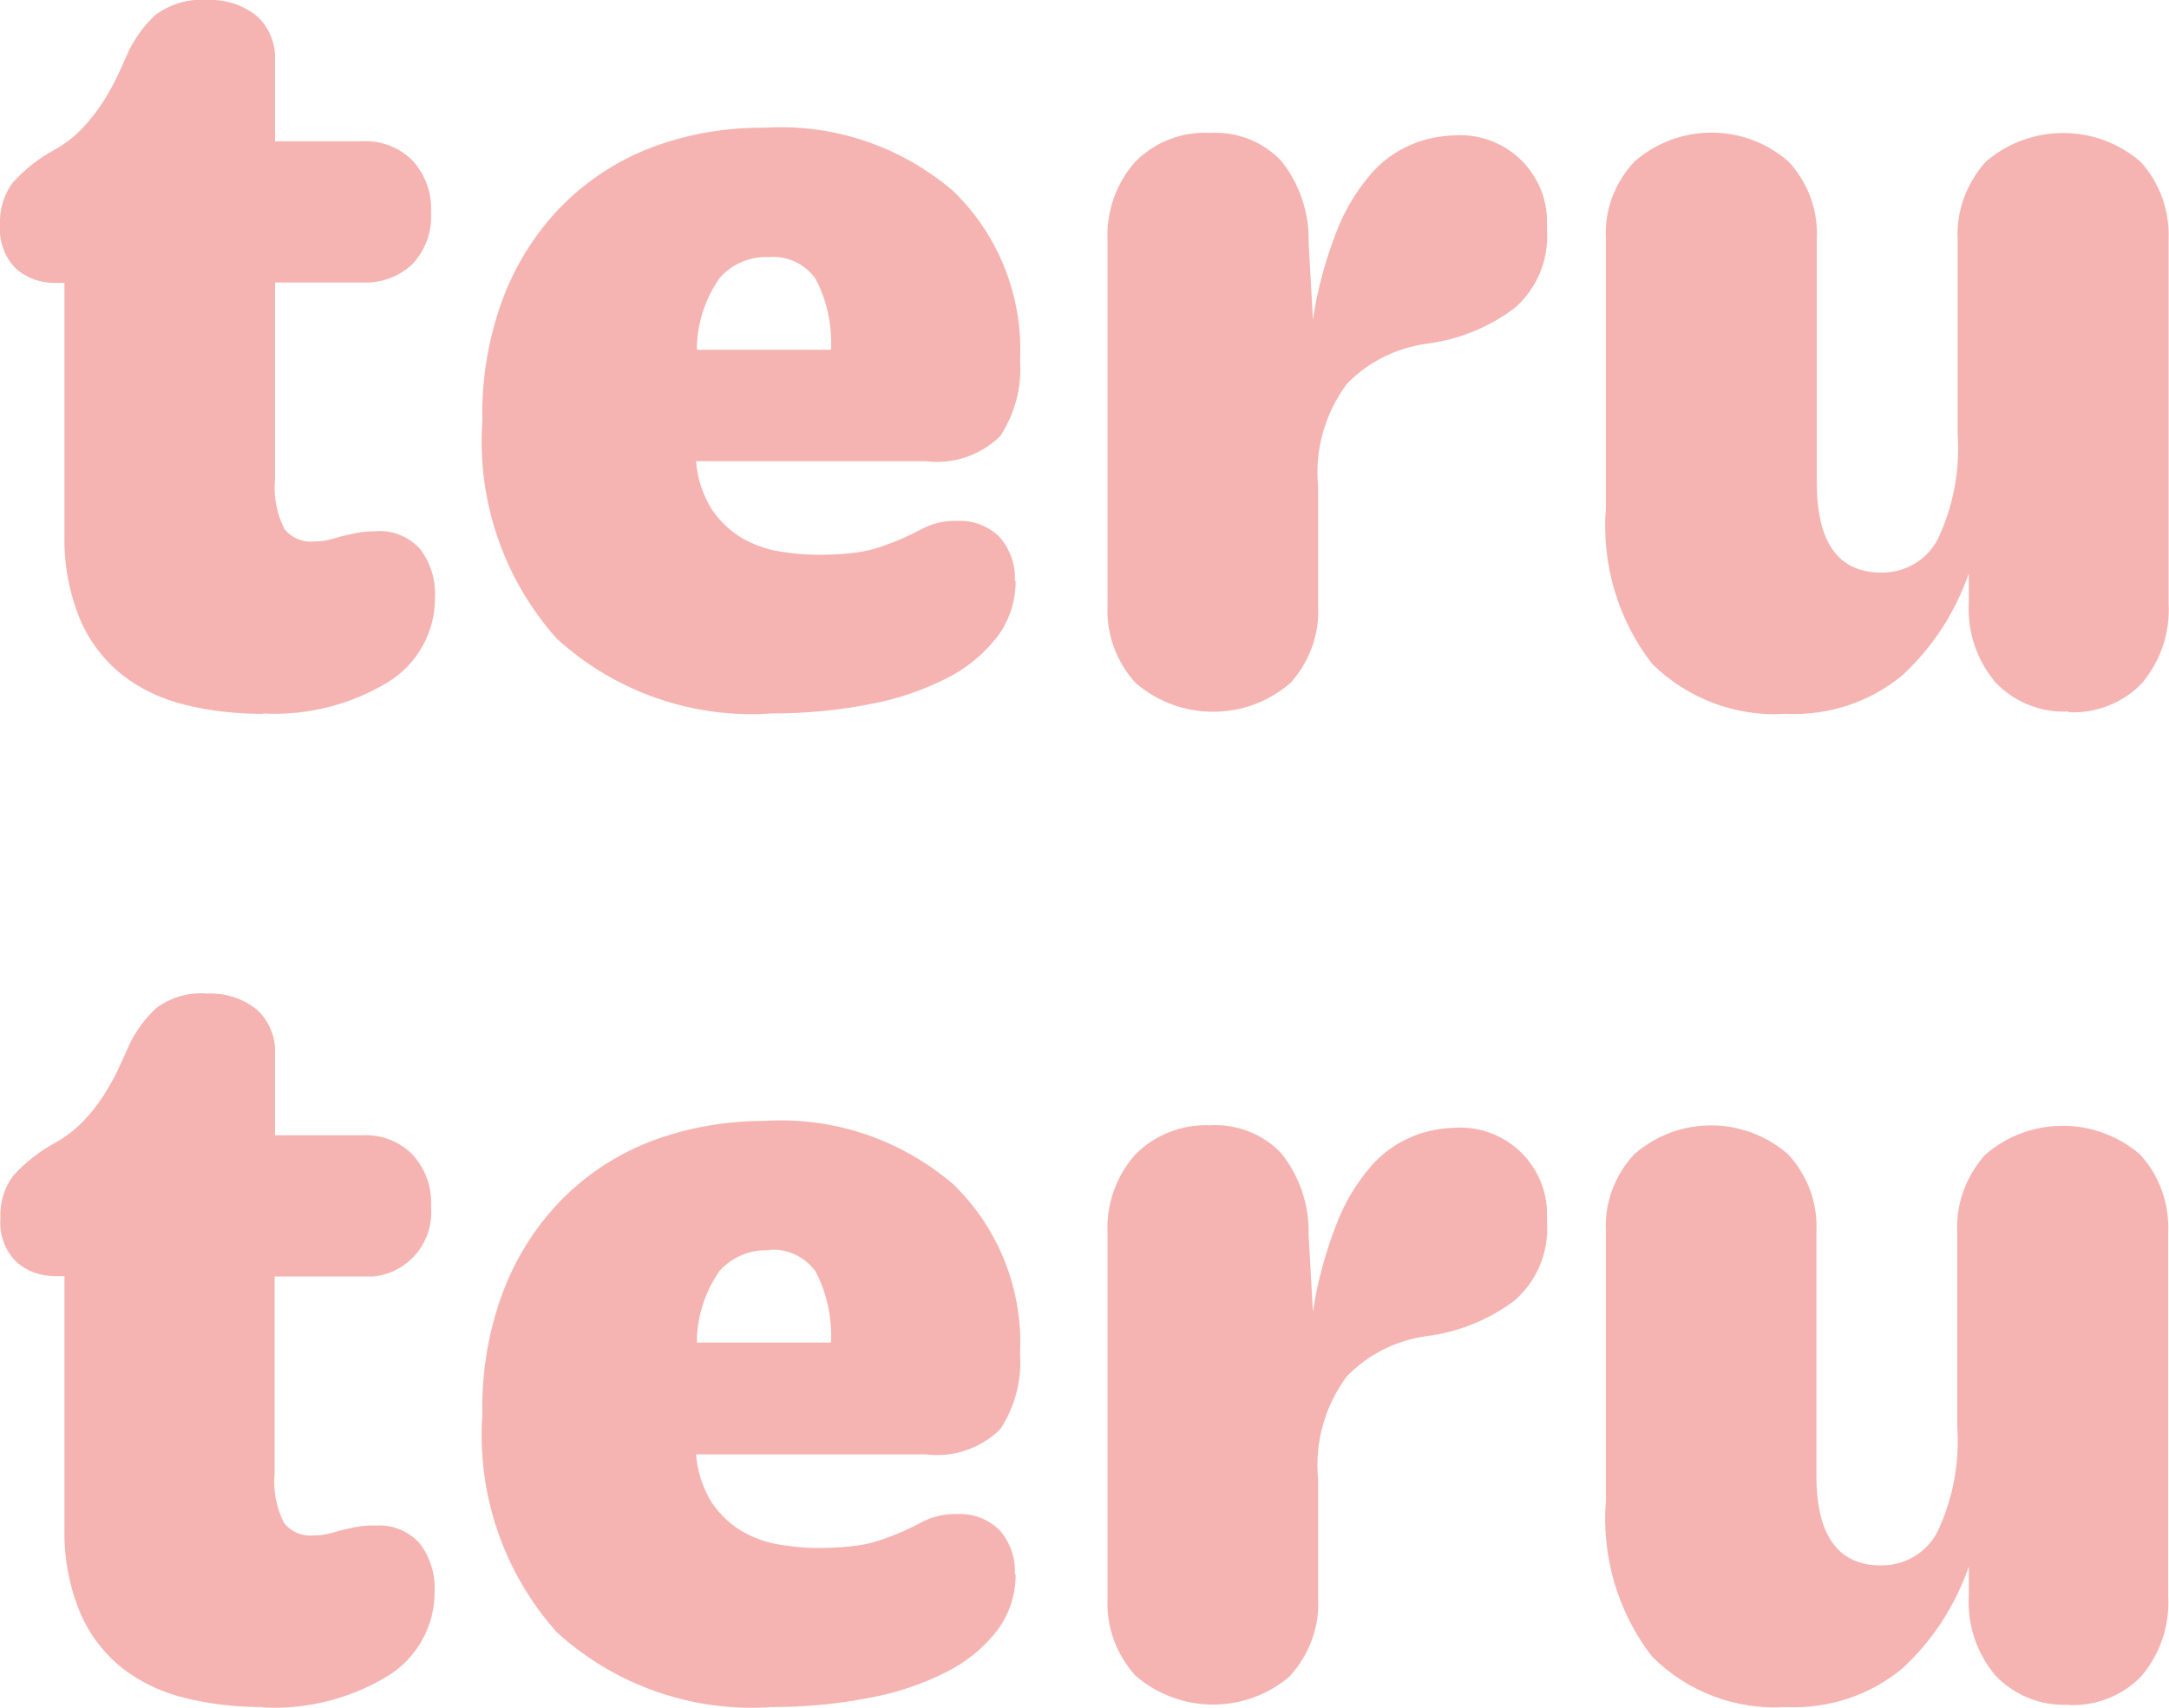
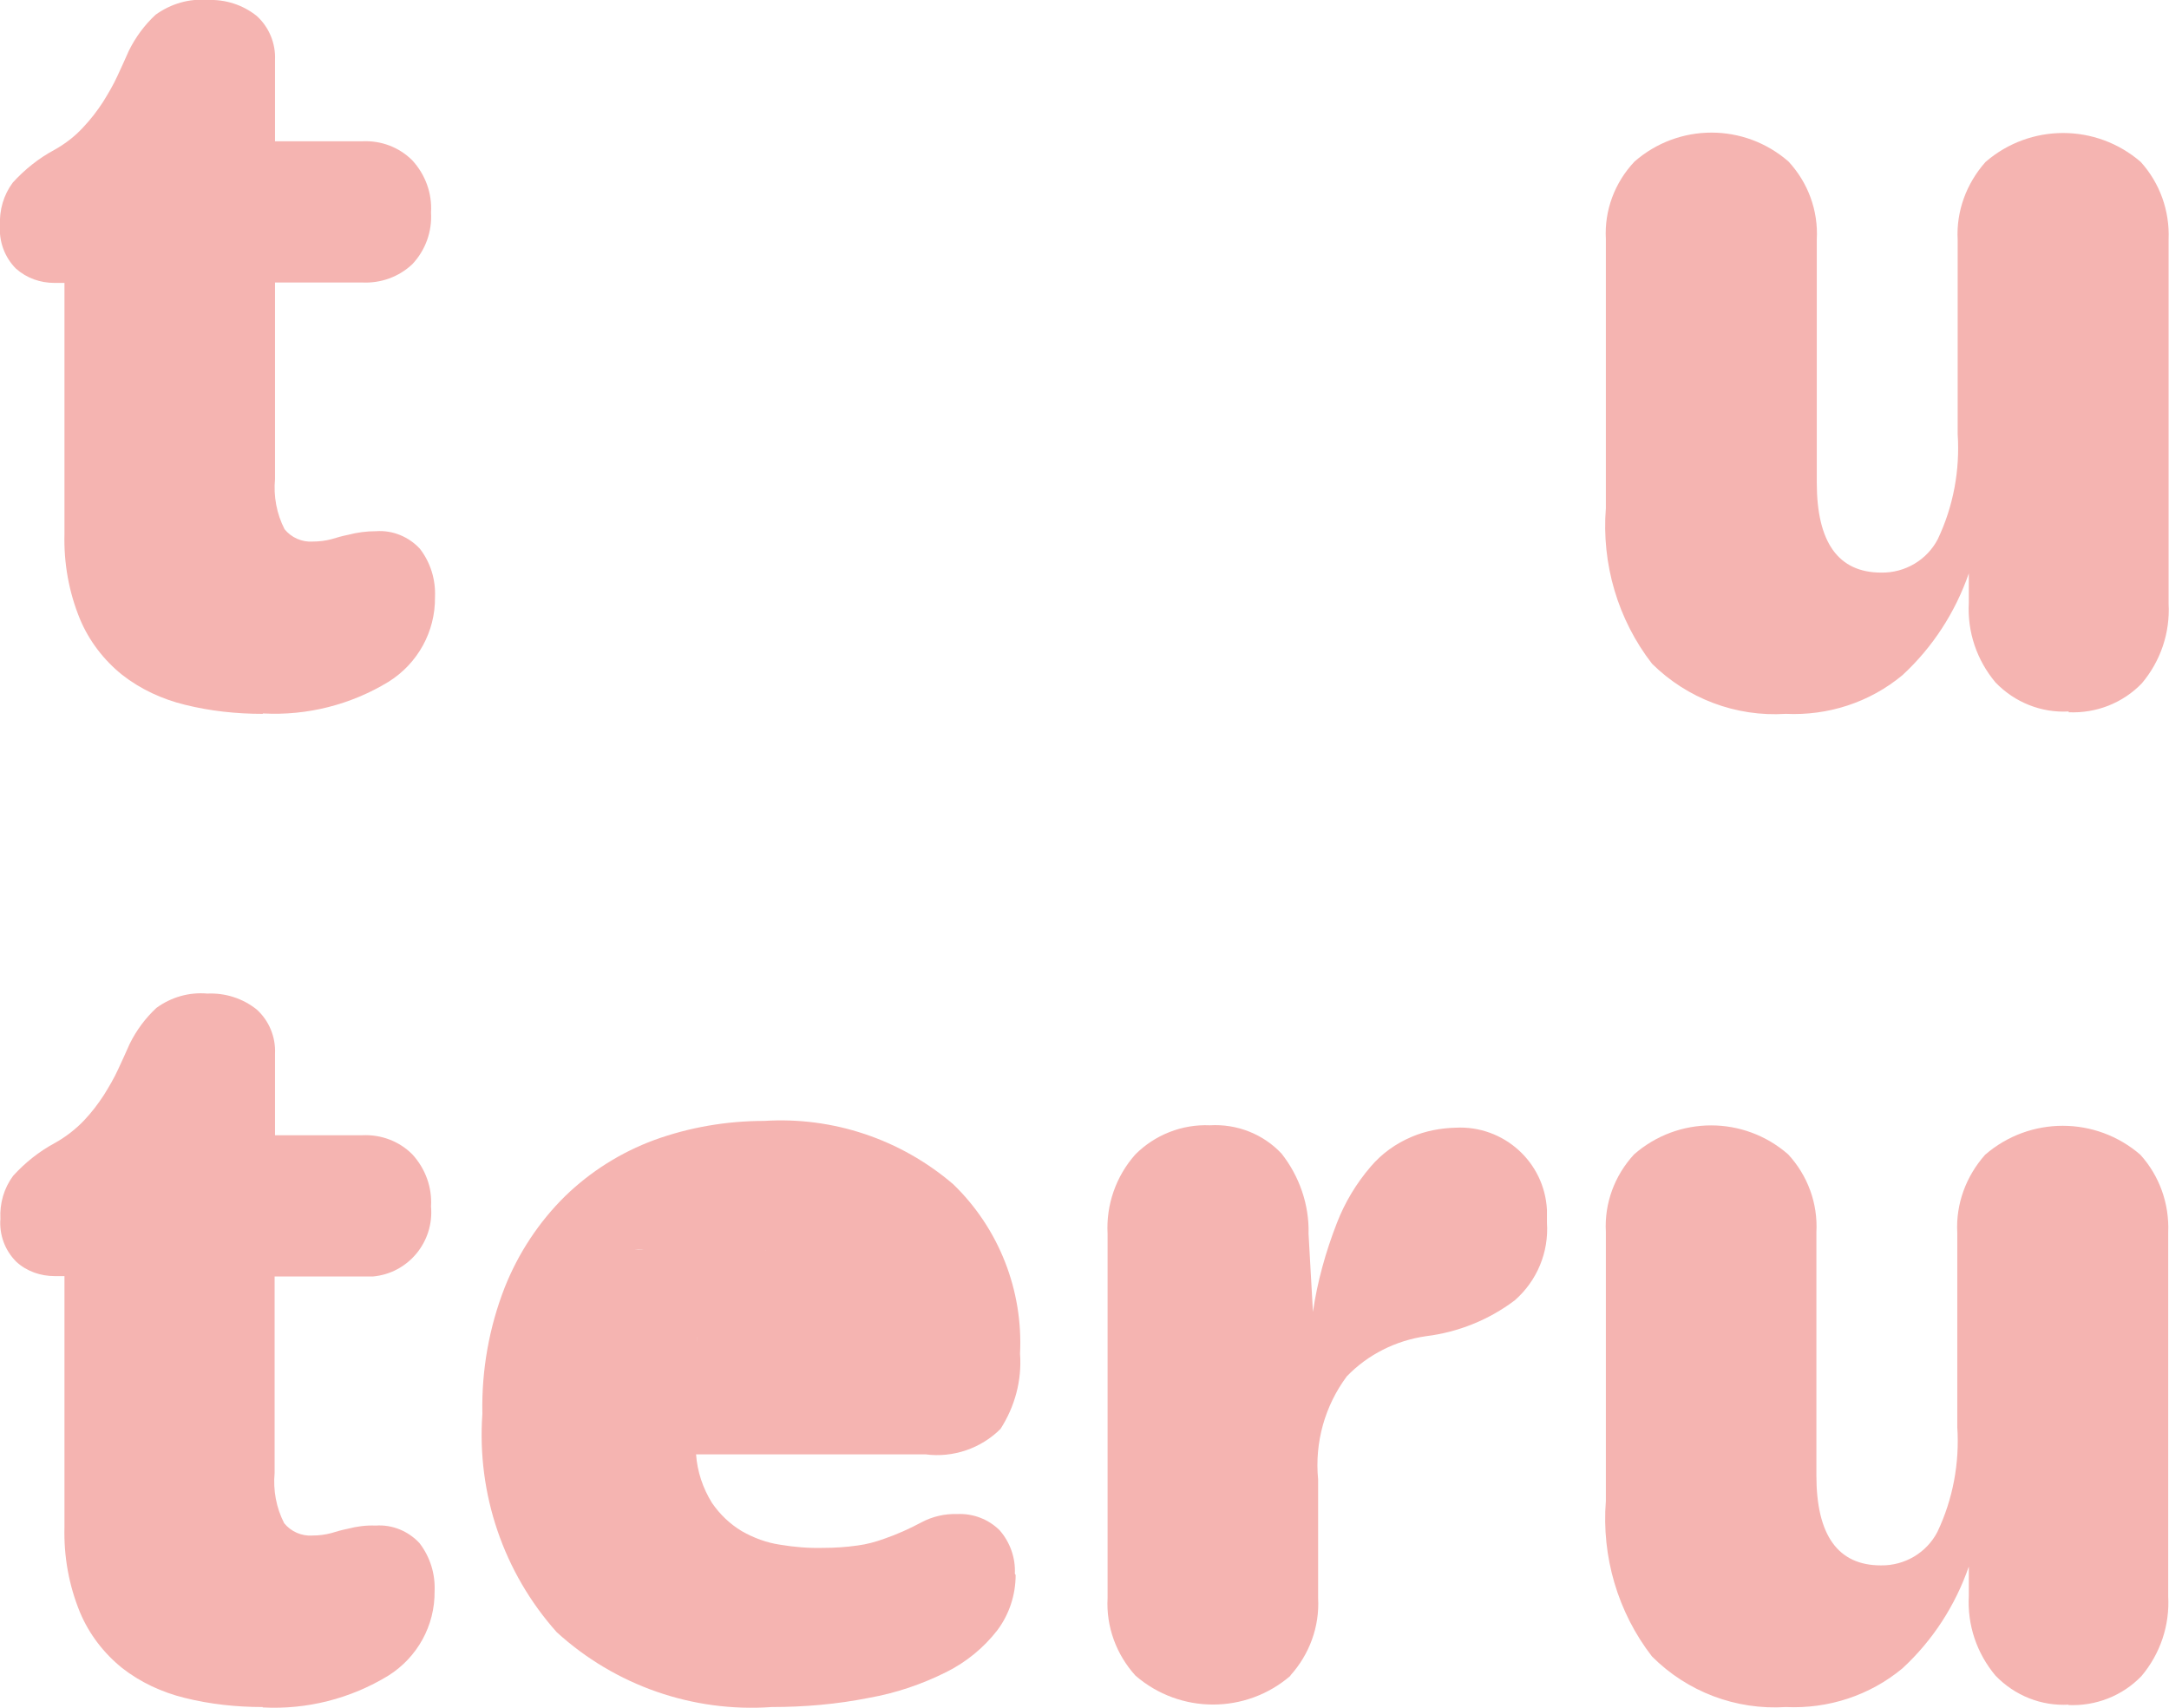
<svg xmlns="http://www.w3.org/2000/svg" id="Calque_2" viewBox="0 0 54.5 42.92">
  <g id="Calque_1-2">
    <g id="Groupe_61">
      <path id="Tracé_48" d="m6.6,17.94c-.66,0-1.32-.07-1.96-.23-.57-.14-1.11-.39-1.57-.75-.46-.37-.83-.85-1.06-1.4-.28-.68-.41-1.41-.39-2.15v-6.3h-.25c-.36,0-.7-.12-.97-.36C.12,6.47-.03,6.07,0,5.67c-.02-.39.09-.77.32-1.08.3-.33.65-.61,1.04-.82.27-.15.52-.34.73-.57.19-.2.35-.41.5-.64.13-.21.26-.43.36-.65.1-.22.2-.43.29-.64.17-.34.39-.64.67-.9C4.3.09,4.76-.04,5.21,0c.45-.02.89.12,1.24.4.31.28.48.69.46,1.11v2.04h2.2c.47-.02.92.15,1.25.48.33.36.5.83.47,1.31.03.48-.14.95-.47,1.3-.34.32-.79.48-1.25.46h-2.2v4.94c-.04.43.04.87.24,1.26.17.21.44.33.71.31.16,0,.32-.02.47-.06.13-.04.27-.08.42-.11.23-.06.46-.09.7-.09.42-.03.82.14,1.1.44.27.35.4.78.38,1.22.01.86-.43,1.66-1.16,2.12-.95.58-2.05.86-3.16.8" style="fill:#f5b4b1; stroke-width:0px;" />
-       <path id="Tracé_49" d="m25.52,14.61c0,.5-.16.99-.46,1.39-.34.44-.78.8-1.28,1.05-.62.31-1.27.53-1.95.65-.8.16-1.62.23-2.44.23-1.98.14-3.93-.54-5.4-1.88-1.34-1.5-2.01-3.48-1.87-5.48v-.03c-.02-1.08.17-2.15.56-3.15.34-.86.86-1.65,1.52-2.3.64-.62,1.4-1.1,2.24-1.41.88-.32,1.82-.48,2.76-.47,1.73-.11,3.43.46,4.75,1.59,1.15,1.11,1.76,2.67,1.68,4.26.05.67-.13,1.33-.49,1.89-.49.49-1.19.73-1.88.64h-5.77c.03.43.17.85.4,1.22.2.29.45.53.75.71.3.17.62.29.96.34.36.06.72.09,1.09.08.29,0,.58-.02.86-.06.23-.03.45-.09.67-.17.32-.11.63-.25.93-.41.28-.15.59-.22.9-.21.4-.02.79.13,1.07.41.26.3.4.69.38,1.09m-6.18-8.13c-.47-.02-.93.17-1.24.53-.37.53-.57,1.16-.57,1.8h3.37c.03-.62-.1-1.24-.39-1.79-.27-.37-.71-.58-1.17-.54" style="fill:#f5b4b1; stroke-width:0px;" />
-       <path id="Tracé_50" d="m32.43,17.16c-1.12.97-2.78.97-3.9,0-.48-.53-.74-1.23-.7-1.95V6.06c-.04-.73.21-1.45.7-2,.49-.49,1.17-.76,1.87-.72.68-.04,1.34.22,1.8.71.45.57.7,1.29.68,2.02l.11,1.96c.11-.76.32-1.51.6-2.23.2-.52.49-1,.85-1.42.28-.33.63-.58,1.03-.75.35-.15.73-.22,1.11-.23,1.2-.06,2.23.86,2.29,2.07,0,.11,0,.21,0,.32.05.74-.25,1.46-.81,1.95-.65.49-1.42.8-2.23.9-.76.11-1.46.46-1.99,1.01-.55.74-.81,1.66-.72,2.59v2.98c.04.72-.22,1.42-.7,1.95" style="fill:#f5b4b1; stroke-width:0px;" />
      <path id="Tracé_51" d="m51.98,17.88c-.69.04-1.36-.23-1.84-.73-.47-.56-.71-1.27-.67-2v-.74c-.34.98-.91,1.86-1.67,2.56-.82.68-1.86,1.02-2.93.97-1.25.08-2.47-.38-3.36-1.26-.86-1.11-1.27-2.51-1.16-3.91v-6.76c-.04-.72.22-1.42.72-1.95,1.11-.97,2.76-.97,3.87,0,.49.53.75,1.23.71,1.96v6.11c0,1.5.54,2.26,1.62,2.26.6.01,1.15-.32,1.42-.84.39-.82.56-1.73.5-2.64v-4.88c-.04-.72.22-1.42.7-1.96,1.12-.97,2.78-.97,3.9,0,.48.53.73,1.23.7,1.95v9.15c.04.73-.2,1.44-.67,2-.48.5-1.15.76-1.84.73" style="fill:#f5b4b1; stroke-width:0px;" />
      <path id="Tracé_52" d="m6.6,42.9c-.66,0-1.32-.07-1.96-.23-.57-.14-1.11-.39-1.57-.75-.46-.37-.83-.85-1.06-1.4-.28-.68-.41-1.41-.39-2.15v-6.3h-.25c-.35,0-.7-.12-.96-.36-.29-.29-.43-.68-.4-1.08-.02-.39.09-.77.32-1.08.3-.33.65-.61,1.04-.82.27-.15.52-.34.74-.57.19-.2.35-.41.5-.64.13-.21.26-.43.36-.65.1-.22.2-.43.29-.64.17-.34.39-.64.67-.9.37-.27.82-.4,1.28-.36.45-.02.89.12,1.24.4.31.28.48.69.46,1.11v2.05h2.2c.47-.02.92.15,1.25.48.33.36.5.83.47,1.31.08.89-.57,1.68-1.46,1.76-.09,0-.18,0-.27,0h-2.2v4.94c-.04.43.04.87.24,1.26.17.21.44.33.71.31.16,0,.32-.02.47-.06.13-.04.27-.08.42-.11.23-.06.46-.09.7-.08.42-.03.82.14,1.1.44.27.35.4.78.38,1.21.01.86-.43,1.66-1.16,2.12-.95.58-2.05.86-3.16.8" style="fill:#f5b4b1; stroke-width:0px;" />
-       <path id="Tracé_53" d="m25.52,39.58c0,.5-.16.99-.46,1.39-.34.44-.78.8-1.28,1.05-.62.31-1.27.53-1.95.65-.8.16-1.62.23-2.44.23-1.98.14-3.93-.54-5.4-1.88-1.34-1.5-2.01-3.48-1.87-5.48v-.03c-.02-1.08.17-2.15.56-3.15.34-.86.86-1.65,1.52-2.3.64-.62,1.4-1.1,2.24-1.41.88-.32,1.82-.48,2.76-.48,1.73-.11,3.43.46,4.75,1.59,1.15,1.11,1.76,2.67,1.68,4.26.05.67-.13,1.33-.49,1.89-.49.49-1.19.73-1.88.64h-5.77c.03.43.17.85.4,1.22.2.29.45.53.75.71.3.17.62.29.96.34.36.06.72.09,1.09.08.29,0,.58-.02.86-.06.23-.03.45-.09.67-.17.32-.11.63-.25.93-.41.28-.15.59-.22.9-.21.4-.02.79.13,1.07.41.26.3.4.69.38,1.09m-6.18-8.13c-.47-.02-.93.17-1.24.52-.37.53-.57,1.16-.57,1.8h3.37c.03-.62-.1-1.24-.39-1.79-.27-.37-.71-.58-1.17-.54" style="fill:#f5b4b1; stroke-width:0px;" />
+       <path id="Tracé_53" d="m25.52,39.58c0,.5-.16.99-.46,1.39-.34.44-.78.8-1.28,1.05-.62.31-1.27.53-1.95.65-.8.16-1.62.23-2.44.23-1.98.14-3.93-.54-5.4-1.88-1.34-1.5-2.01-3.48-1.87-5.48v-.03c-.02-1.08.17-2.15.56-3.15.34-.86.86-1.65,1.52-2.3.64-.62,1.4-1.1,2.24-1.41.88-.32,1.82-.48,2.76-.48,1.73-.11,3.43.46,4.75,1.59,1.15,1.11,1.76,2.67,1.68,4.26.05.67-.13,1.33-.49,1.89-.49.49-1.19.73-1.88.64h-5.77c.03.43.17.85.4,1.22.2.29.45.53.75.71.3.17.62.29.96.34.36.06.72.09,1.09.08.29,0,.58-.02.86-.06.23-.03.45-.09.67-.17.32-.11.63-.25.93-.41.28-.15.59-.22.9-.21.4-.02.79.13,1.07.41.26.3.4.69.38,1.09m-6.18-8.13c-.47-.02-.93.17-1.24.52-.37.53-.57,1.16-.57,1.8c.03-.62-.1-1.24-.39-1.79-.27-.37-.71-.58-1.17-.54" style="fill:#f5b4b1; stroke-width:0px;" />
      <path id="Tracé_54" d="m32.43,42.11c-1.12.97-2.78.97-3.9,0-.48-.53-.74-1.23-.7-1.95v-9.15c-.04-.73.21-1.45.7-2,.49-.49,1.17-.76,1.87-.73.68-.04,1.34.22,1.8.71.45.57.7,1.29.68,2.02l.11,1.96c.11-.76.32-1.51.6-2.23.2-.52.49-1,.85-1.42.28-.33.63-.58,1.03-.75.35-.15.73-.22,1.11-.23,1.2-.06,2.23.86,2.29,2.07,0,.11,0,.21,0,.32.05.74-.25,1.46-.81,1.95-.65.49-1.42.8-2.23.9-.76.11-1.46.46-1.99,1.01-.55.74-.81,1.66-.72,2.59v2.98c.04.72-.22,1.42-.7,1.95" style="fill:#f5b4b1; stroke-width:0px;" />
      <path id="Tracé_55" d="m51.98,42.84c-.69.04-1.36-.23-1.84-.73-.47-.56-.71-1.27-.67-2v-.74c-.34.98-.91,1.86-1.67,2.56-.82.68-1.86,1.02-2.93.97-1.25.08-2.47-.38-3.36-1.27-.86-1.11-1.27-2.51-1.16-3.91v-6.76c-.04-.72.22-1.42.71-1.95,1.11-.97,2.76-.97,3.87,0,.49.53.75,1.23.71,1.96v6.11c0,1.5.54,2.26,1.62,2.26.6.01,1.15-.32,1.42-.84.39-.82.56-1.73.5-2.64v-4.88c-.04-.72.22-1.42.7-1.96,1.12-.97,2.78-.97,3.9,0,.48.53.73,1.23.7,1.95v9.15c.04.73-.2,1.44-.67,2-.48.5-1.15.76-1.84.73" style="fill:#f5b4b1; stroke-width:0px;" />
    </g>
  </g>
</svg>